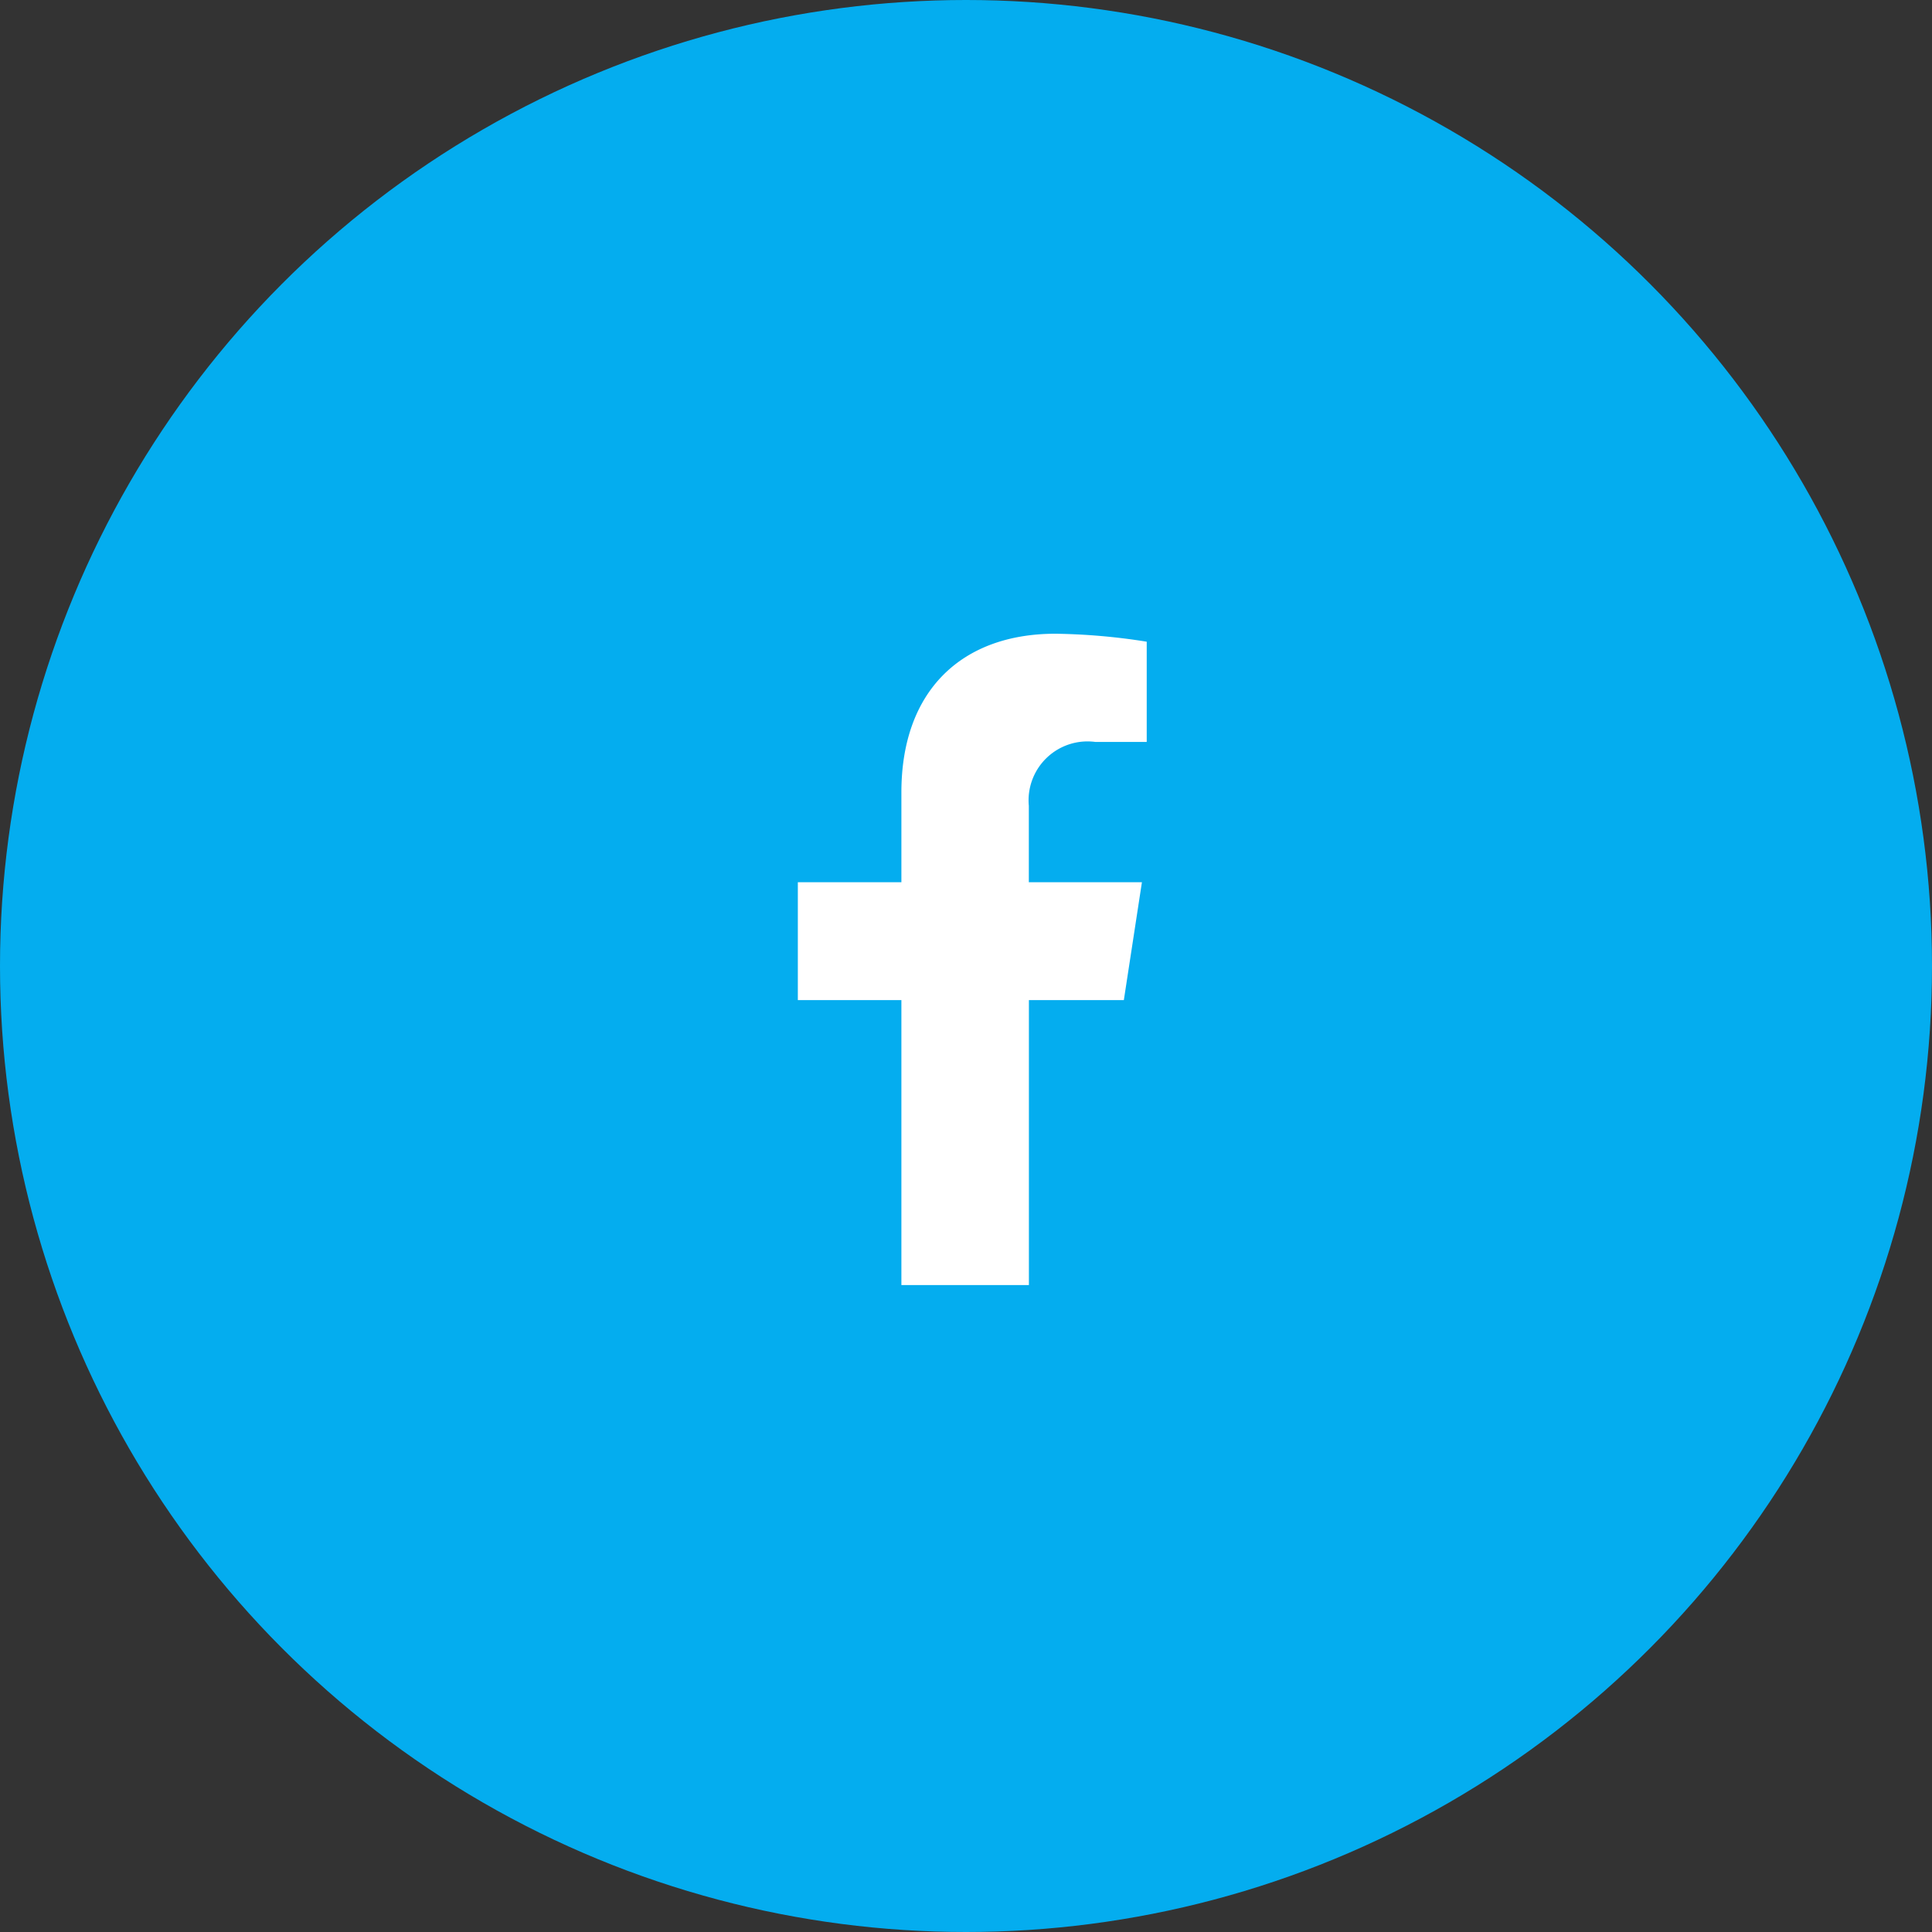
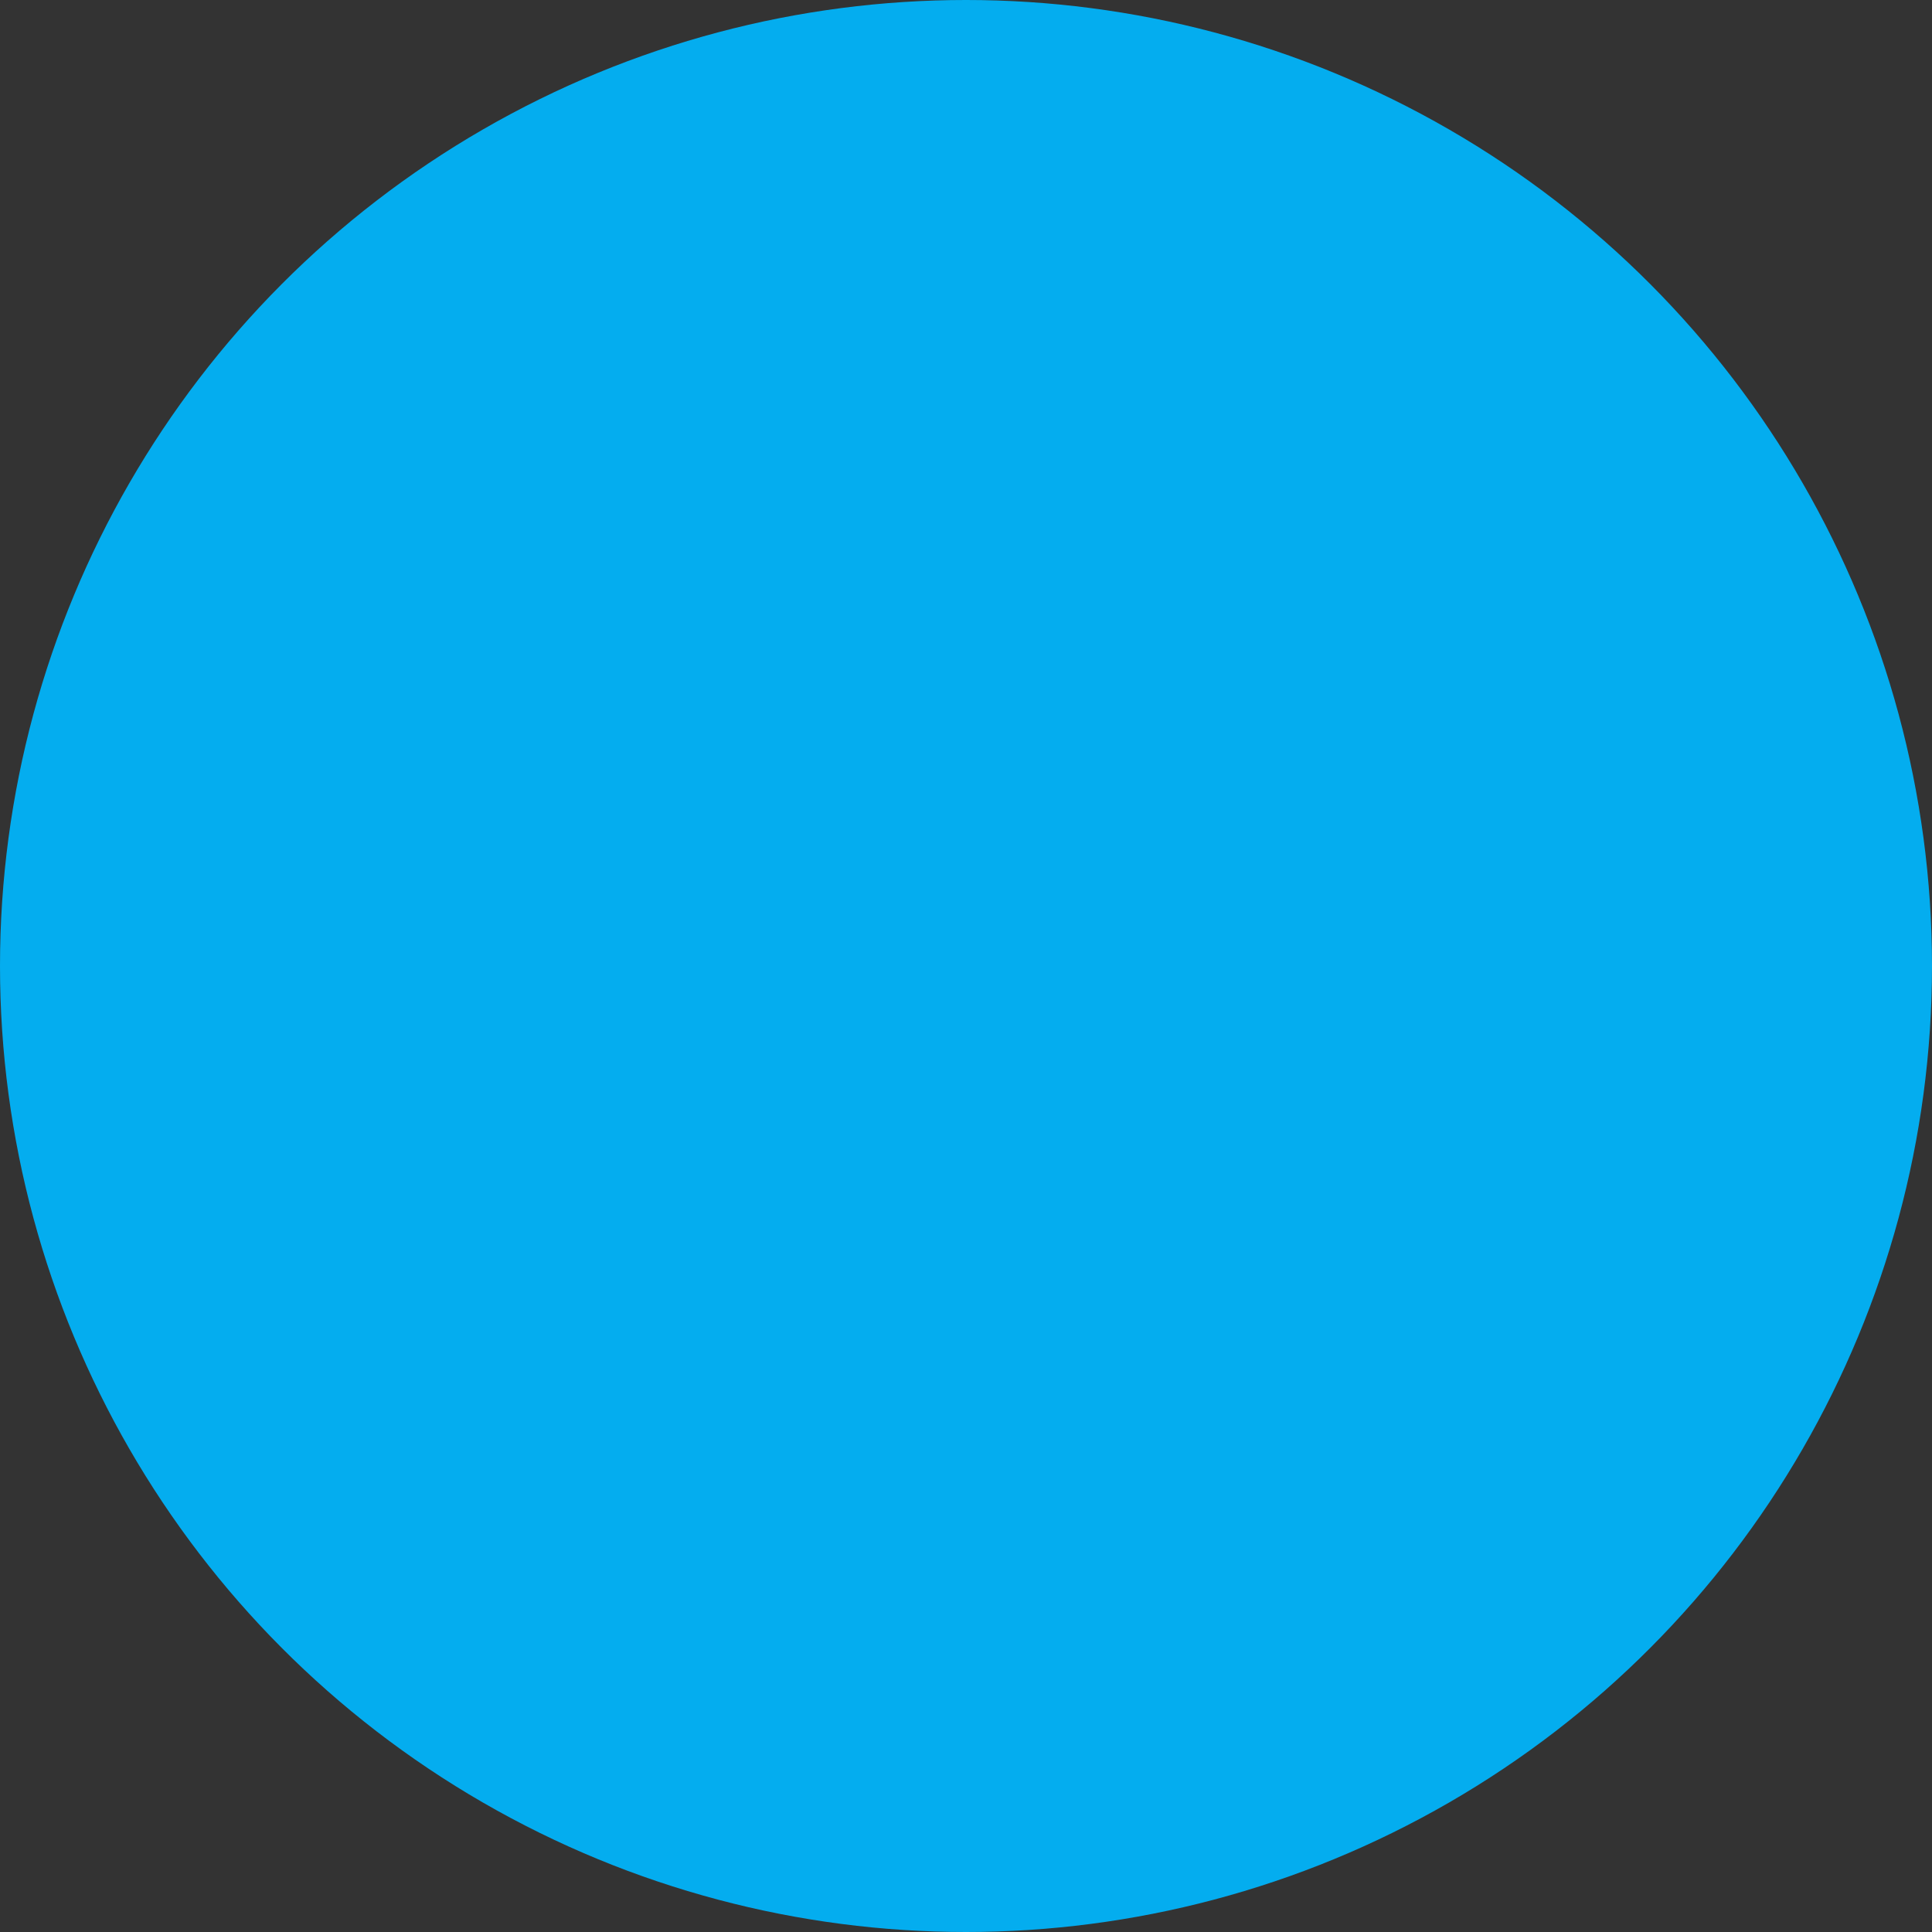
<svg xmlns="http://www.w3.org/2000/svg" id="Some_-_btn" data-name="Some - btn" width="50" height="50" viewBox="0 0 50 50">
  <rect x="0" y="0" width="50" height="50" fill="#333333" stroke="none" />
  <g id="Some_-_bg_btn" data-name="Some - bg btn">
    <circle id="Ellipse_6" data-name="Ellipse 6" cx="25" cy="25" r="25" fill="#04adef" />
  </g>
  <g id="Some_icons" data-name="Some icons" transform="translate(20.648 16.401)">
-     <path id="facebook" d="M31.327,9.482l.468-3.051H28.868V4.452A1.525,1.525,0,0,1,30.588,2.8h1.331V.206A16.229,16.229,0,0,0,29.556,0C27.145,0,25.57,1.461,25.57,4.106V6.431H22.89V9.482h2.68v7.375h3.3V9.482Z" transform="translate(-22.89)" fill="#fff" />
-   </g>
+     </g>
</svg>